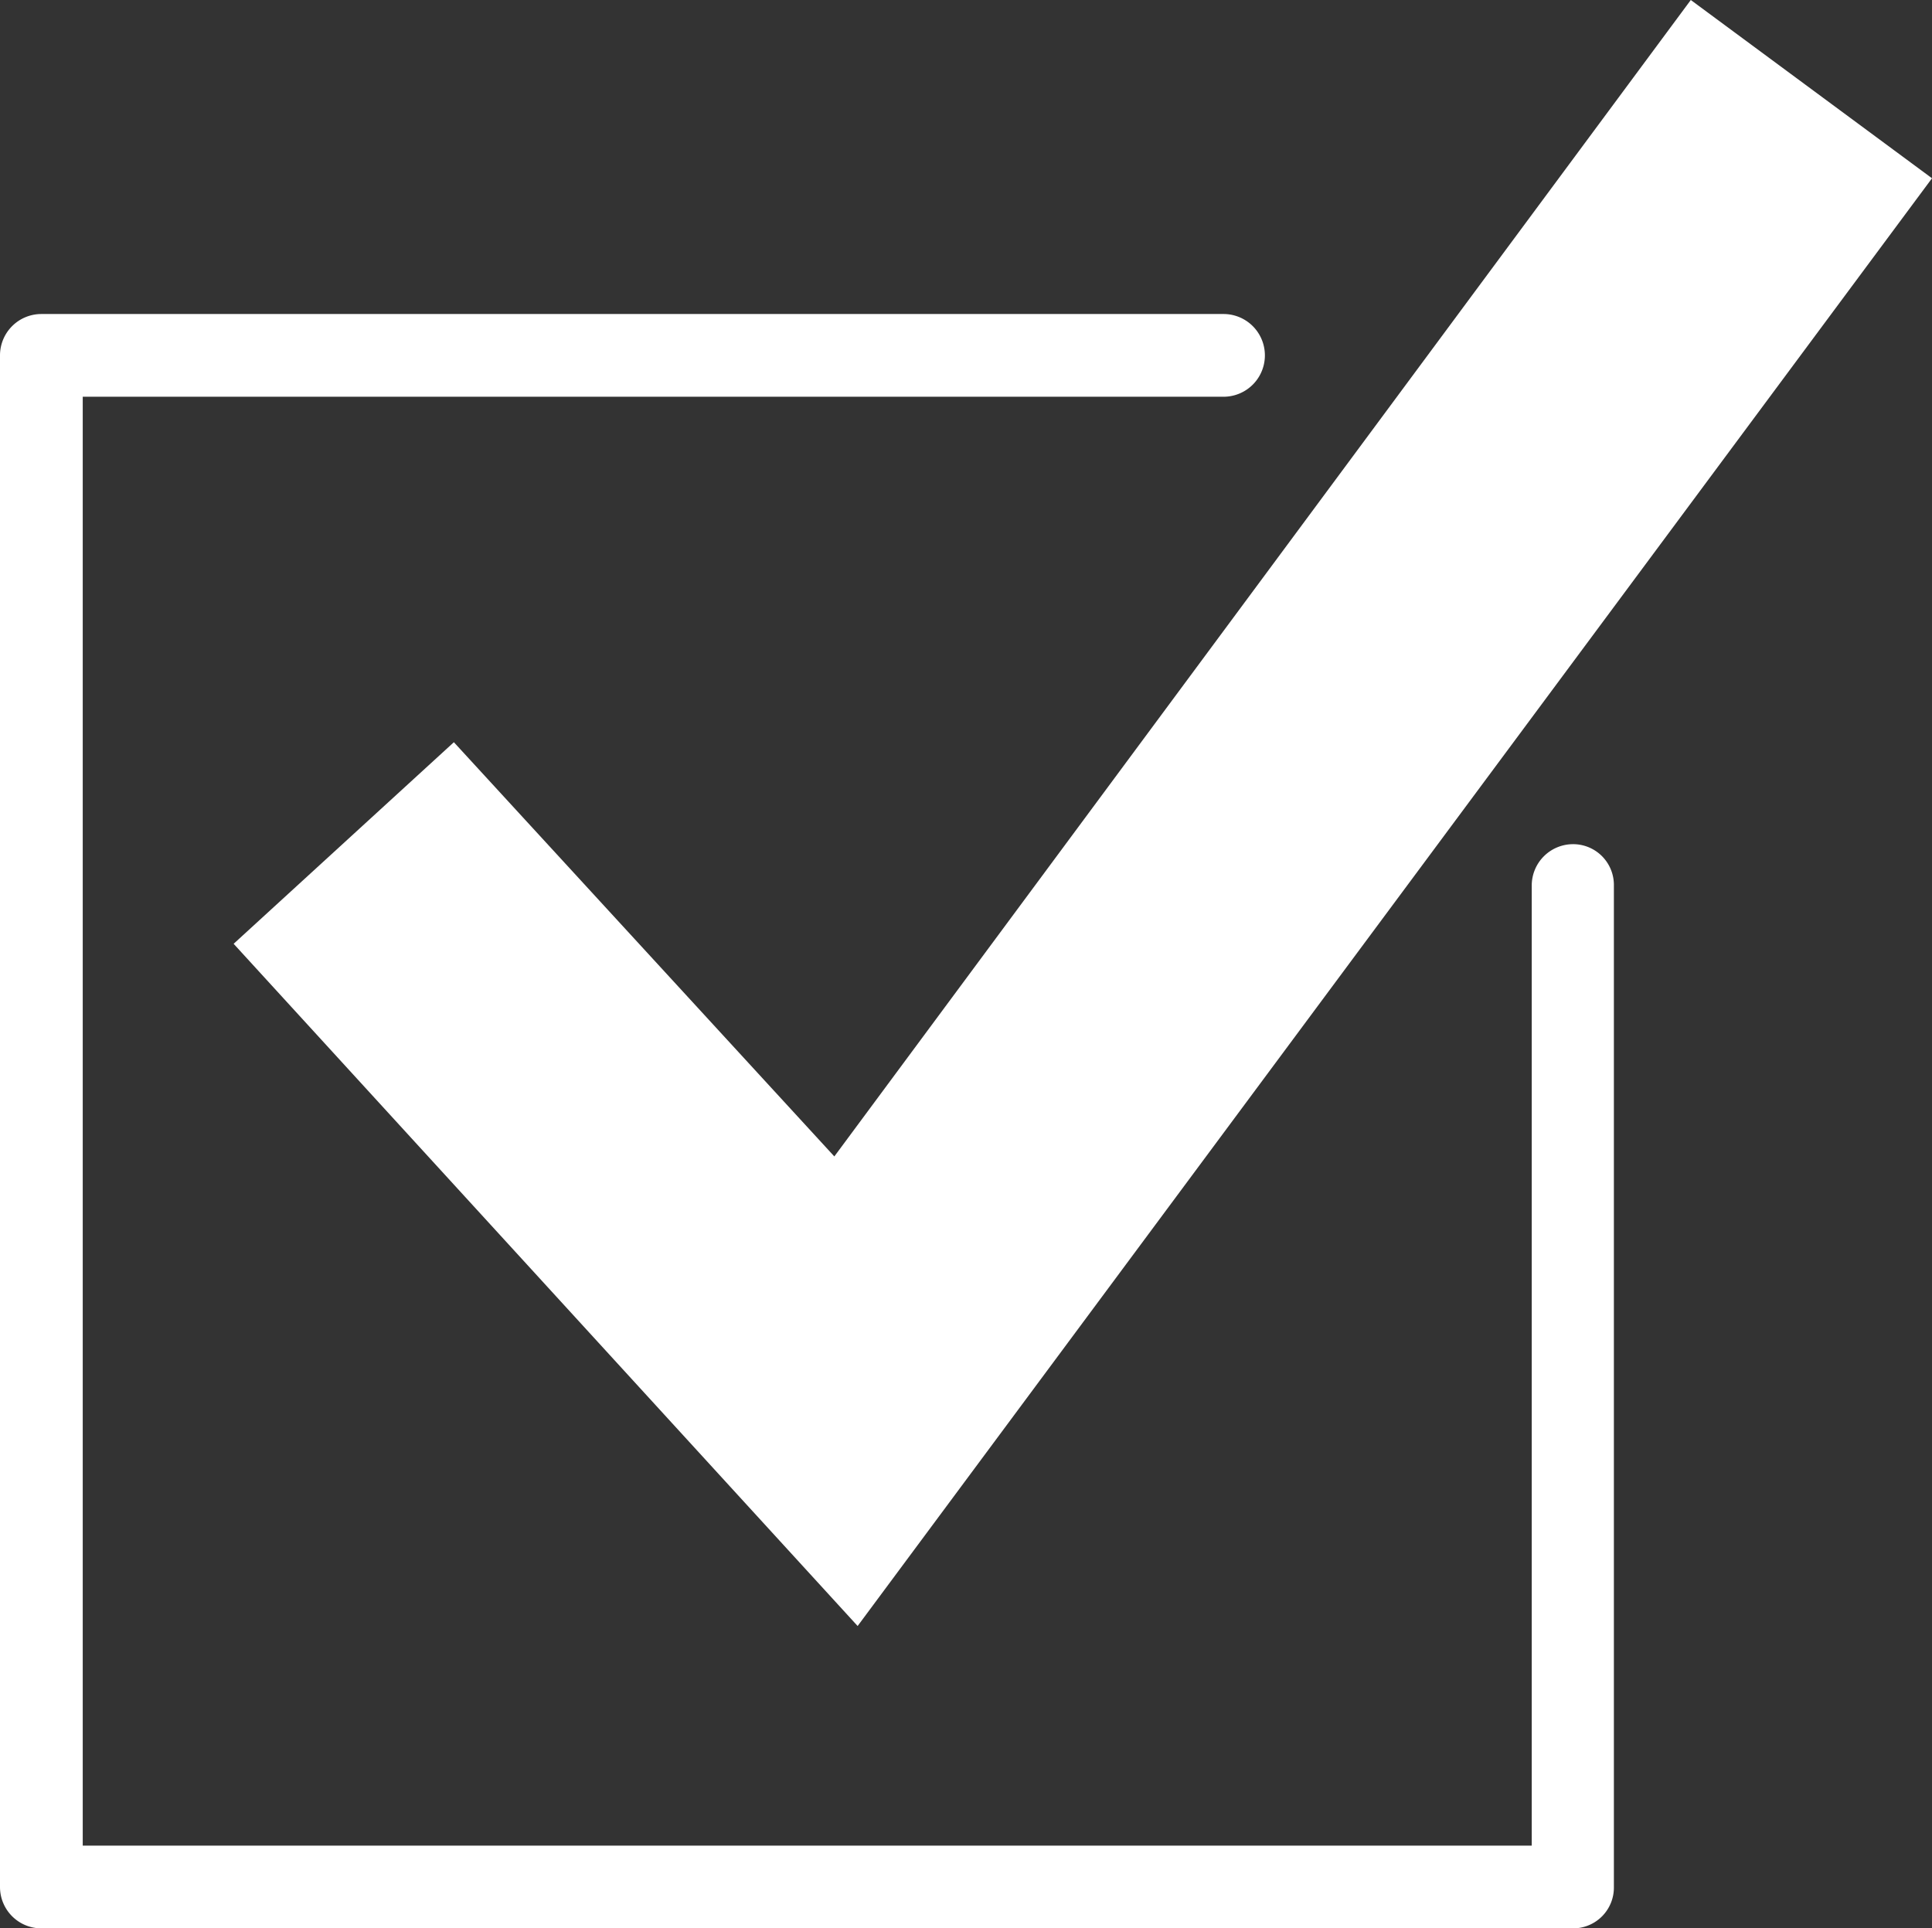
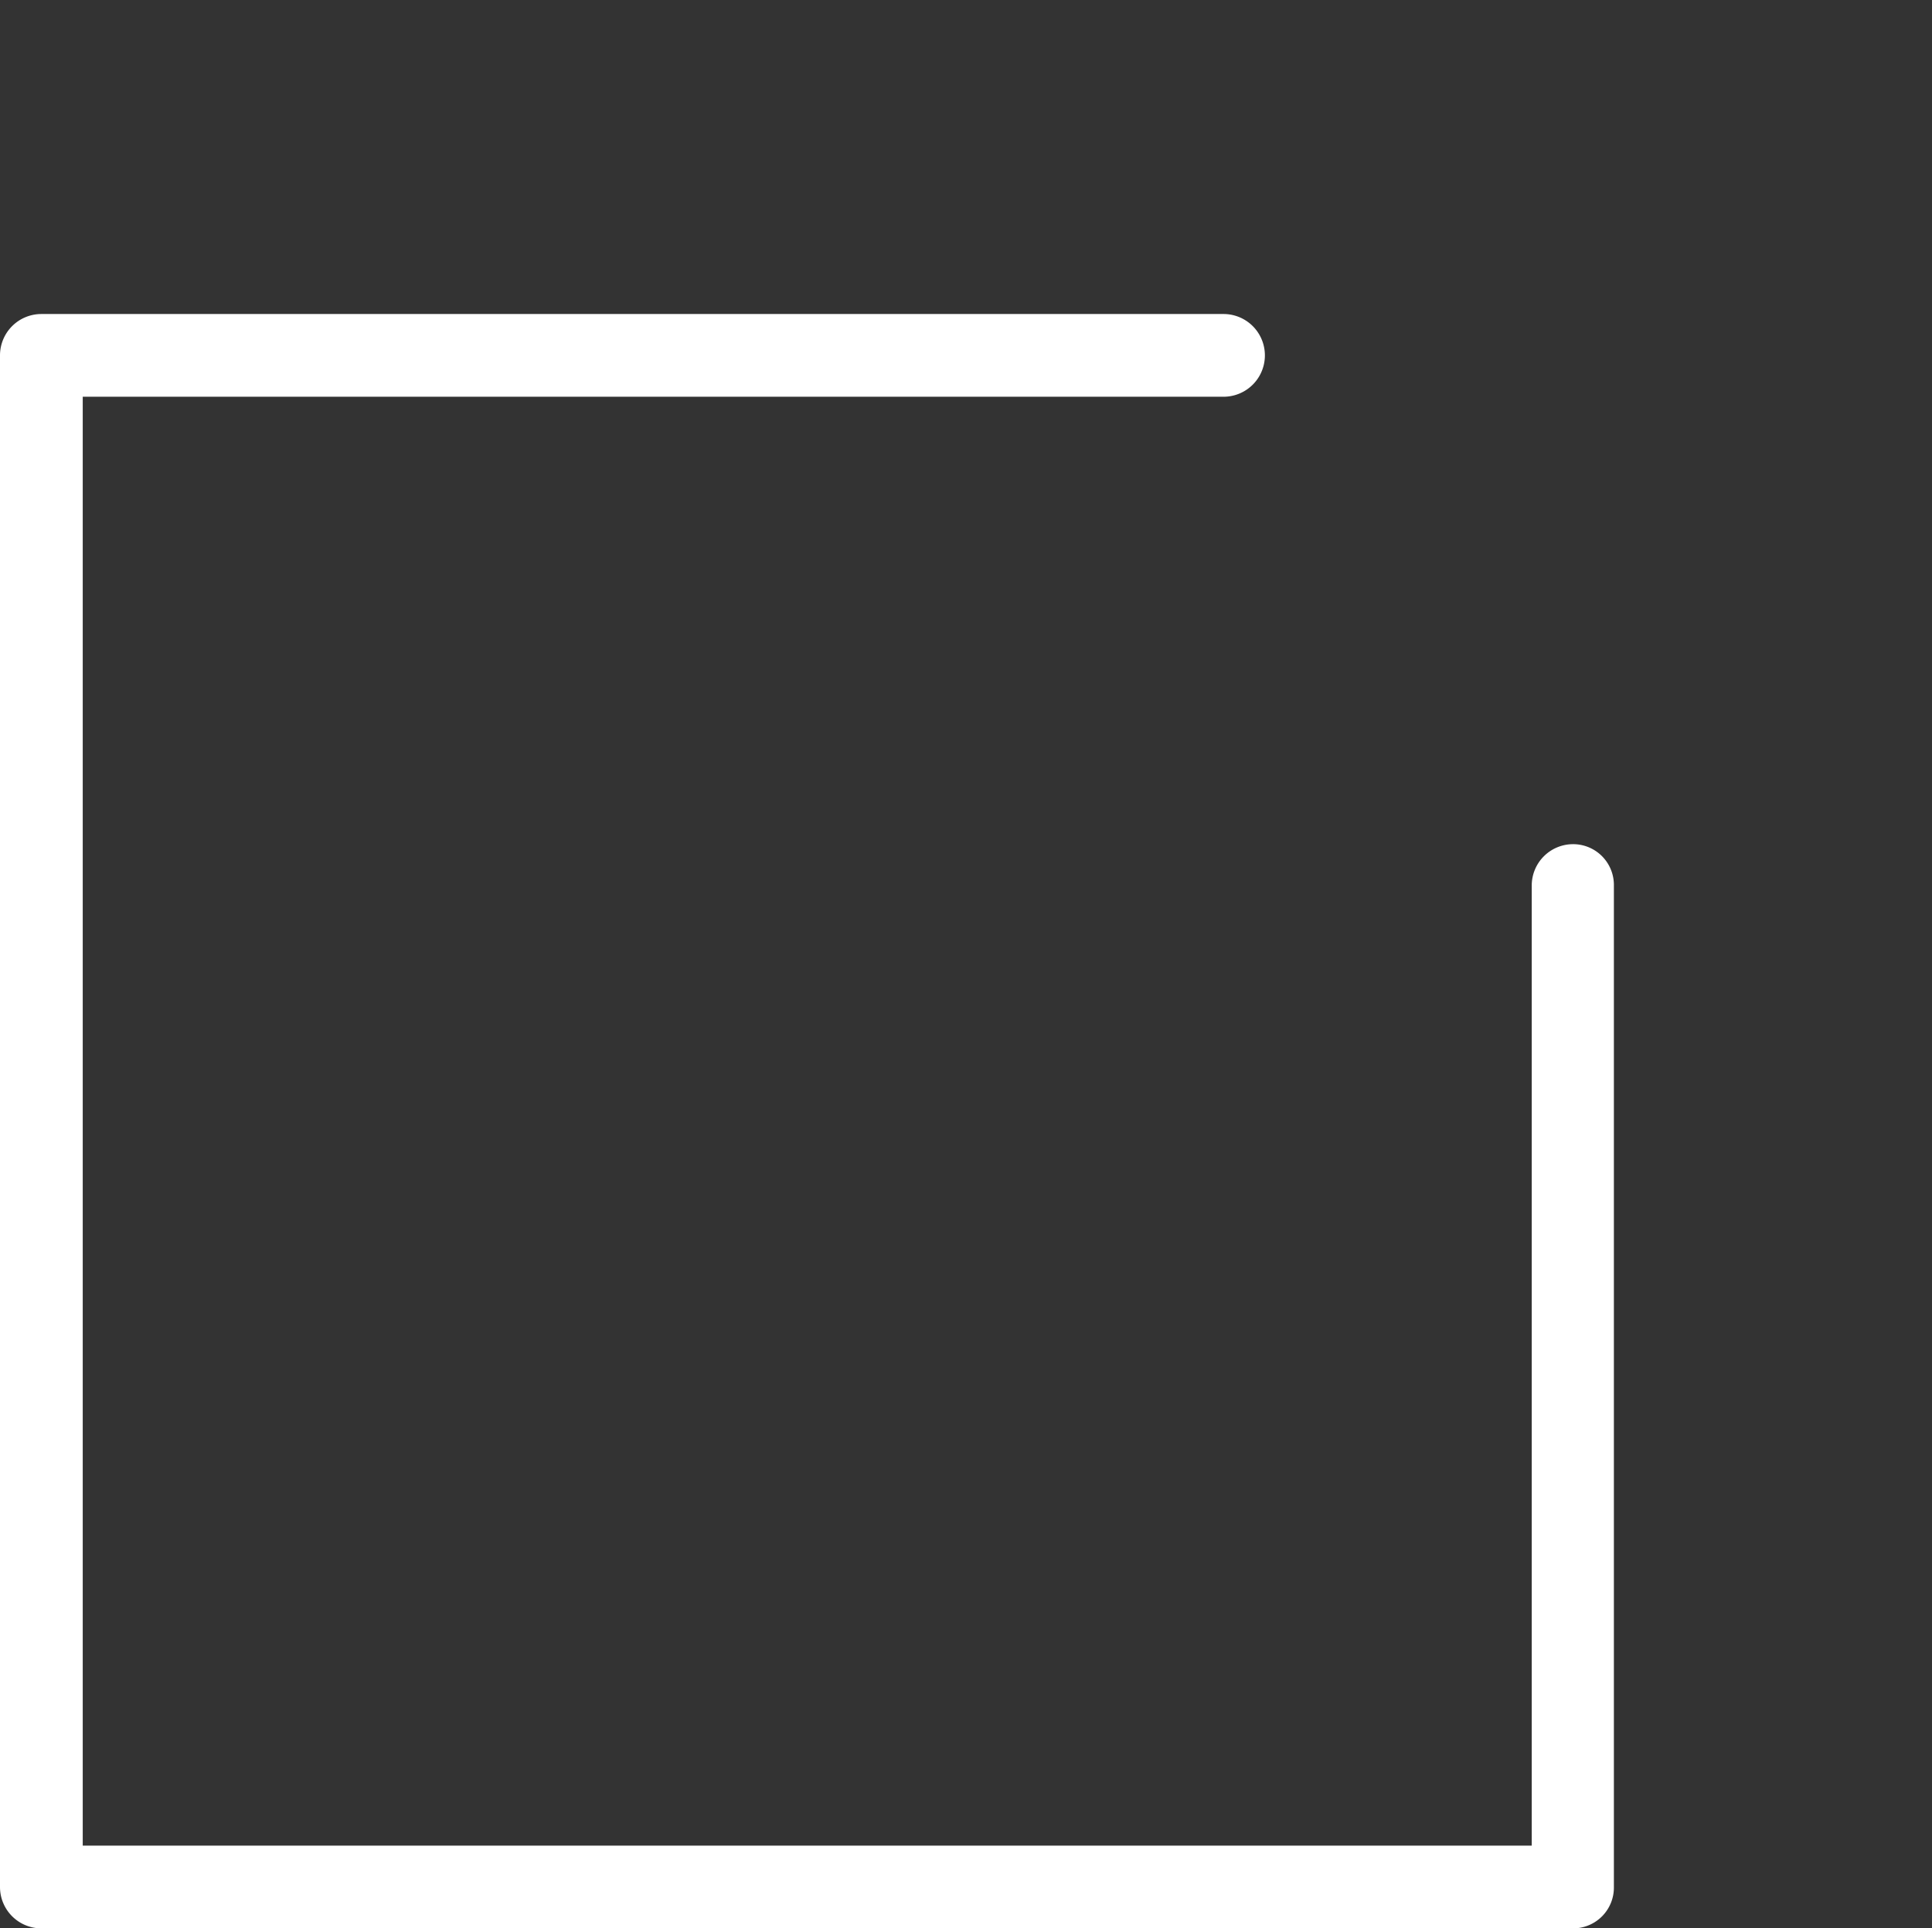
<svg xmlns="http://www.w3.org/2000/svg" id="Ebene_1" data-name="Ebene 1" viewBox="0 0 33.16 33.1">
  <rect x="0" y="0" width="33.16" height="33.1" fill="#333333" stroke="none" />
  <defs>
    <style>.cls-1{fill:#fff;}</style>
  </defs>
  <title>Icons_Website</title>
-   <polygon class="cls-1" points="7.79 12.74 4.01 16.2 14.72 27.91 33.16 3.06 29.02 0 14.32 19.85 7.79 12.74" />
  <path class="cls-1" d="M27,14.49a.71.71,0,0,0-.71.71V31.68H1.42V6.81H21a.71.71,0,0,0,0-1.42H.71A.71.71,0,0,0,0,6.1V32.39a.71.71,0,0,0,.71.71H27a.7.7,0,0,0,.7-.71V15.2A.7.7,0,0,0,27,14.49Z" />
</svg>